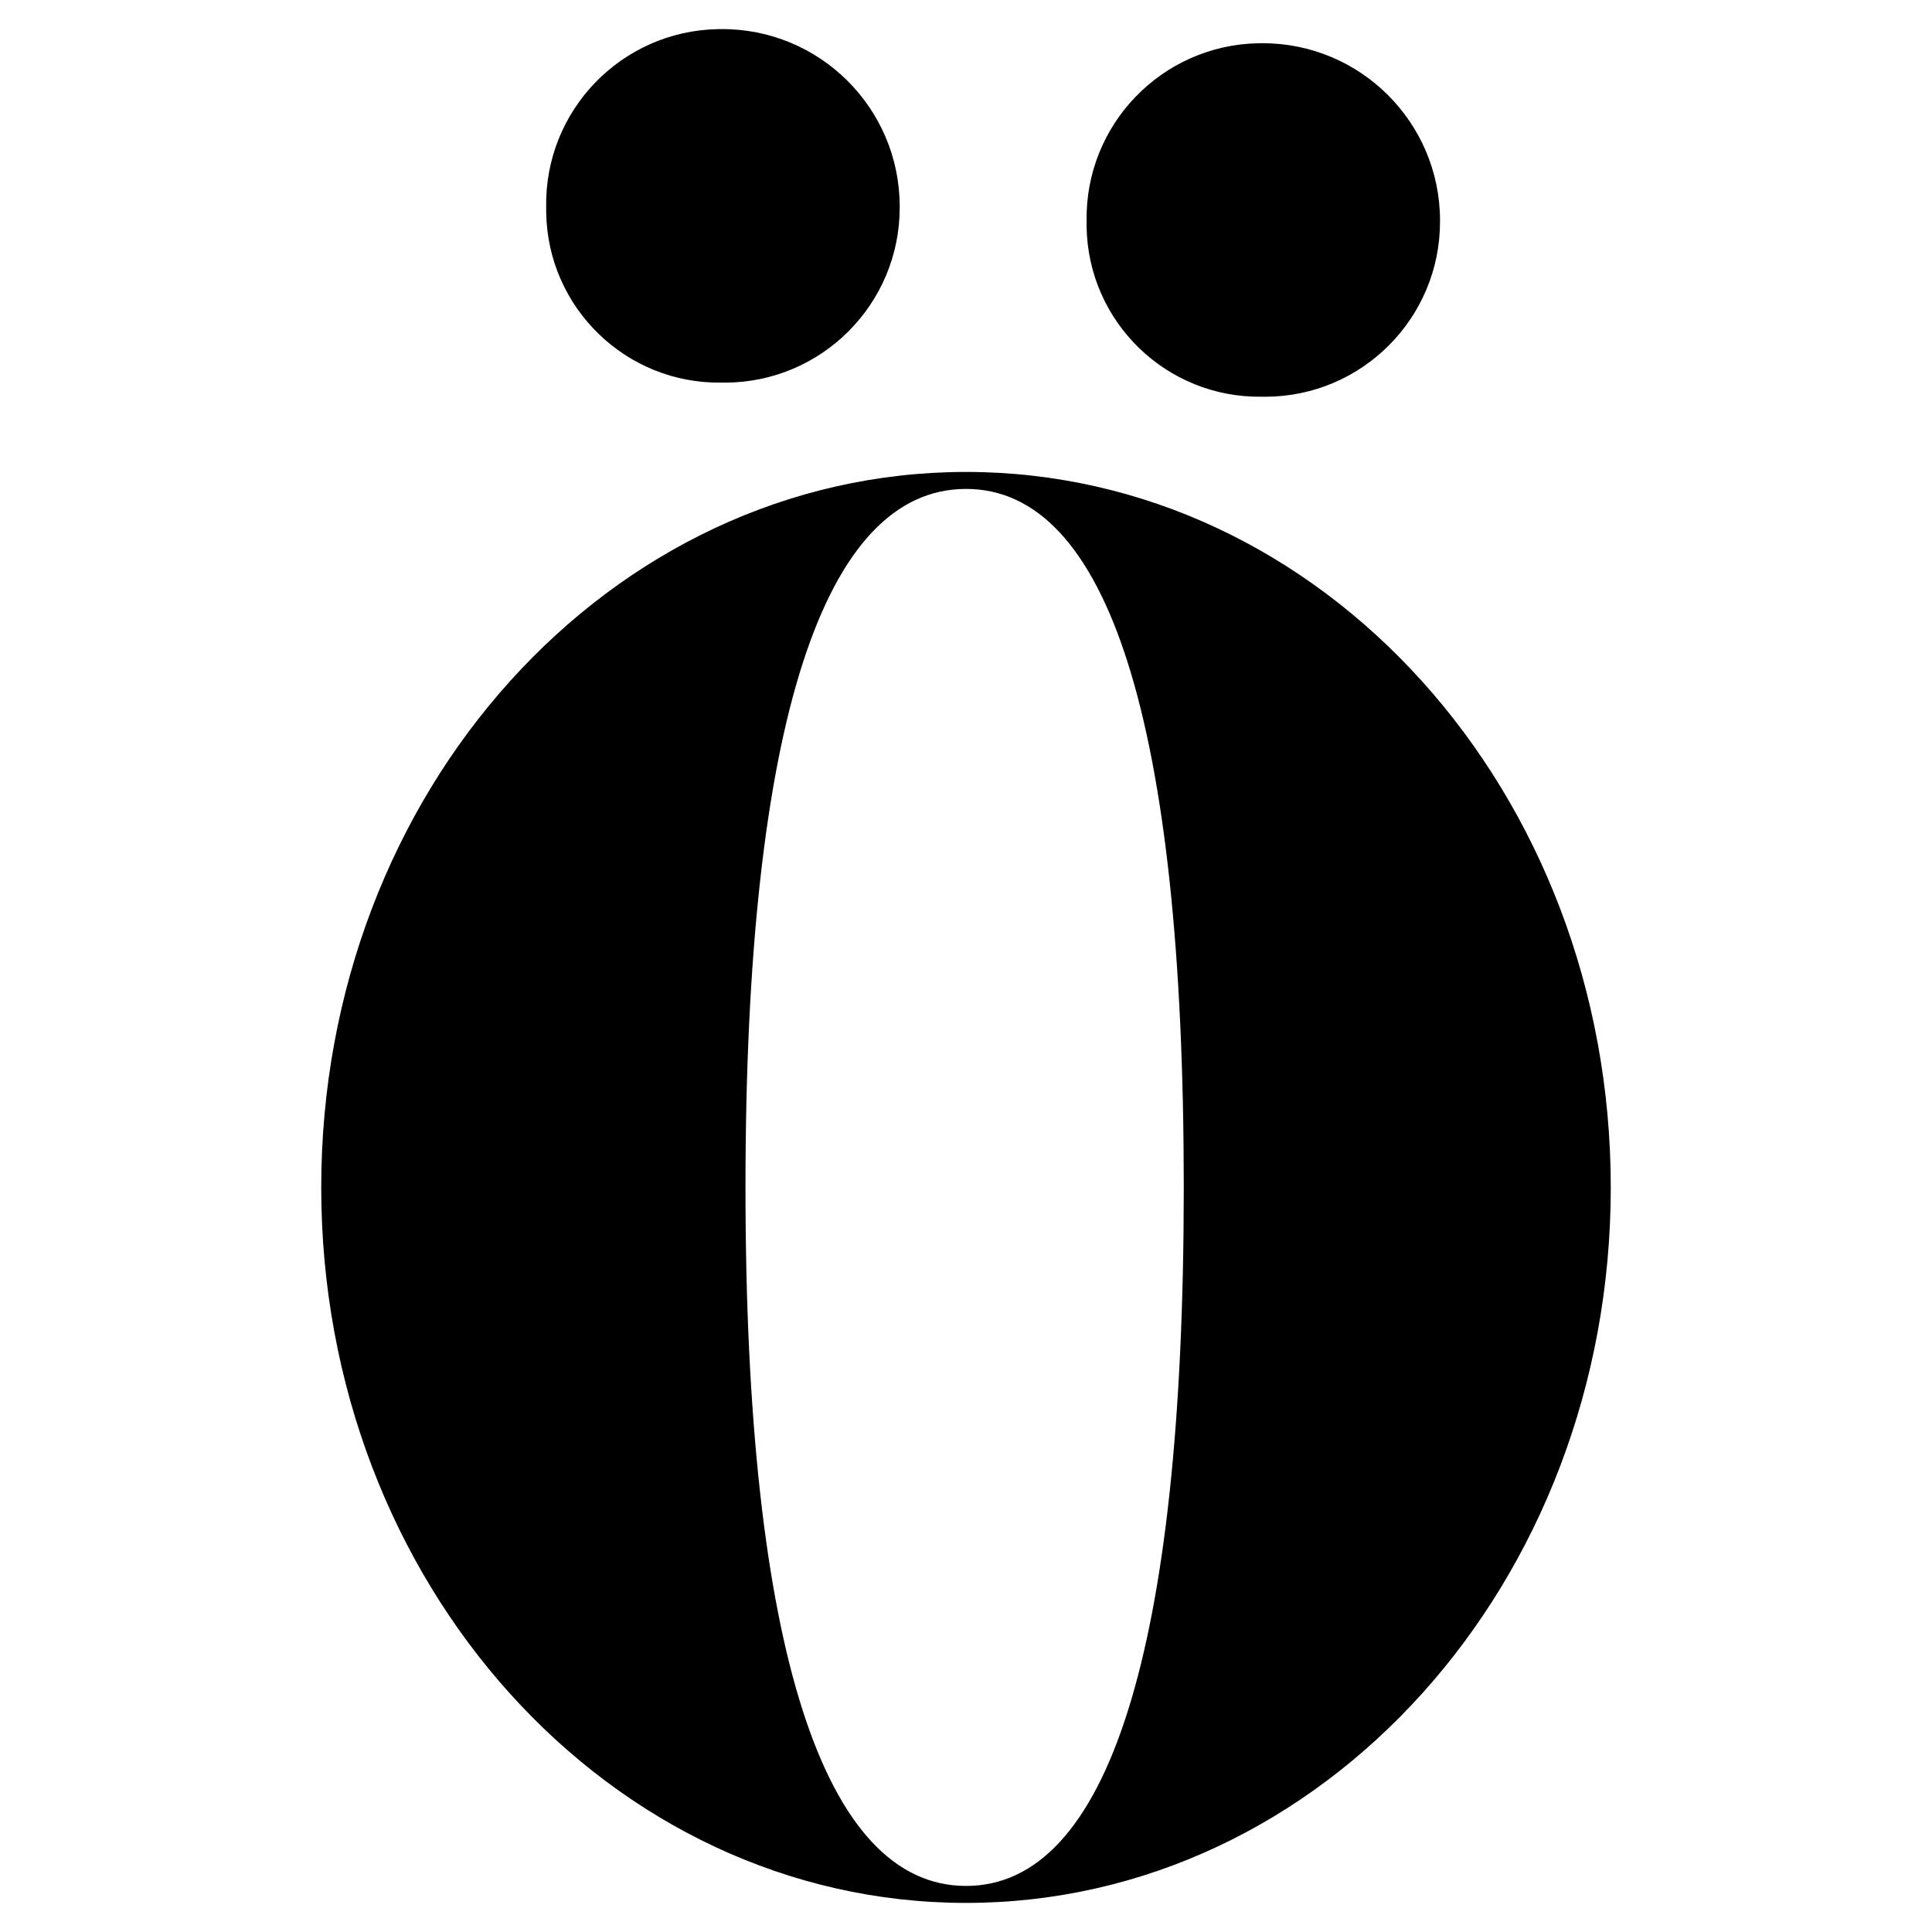
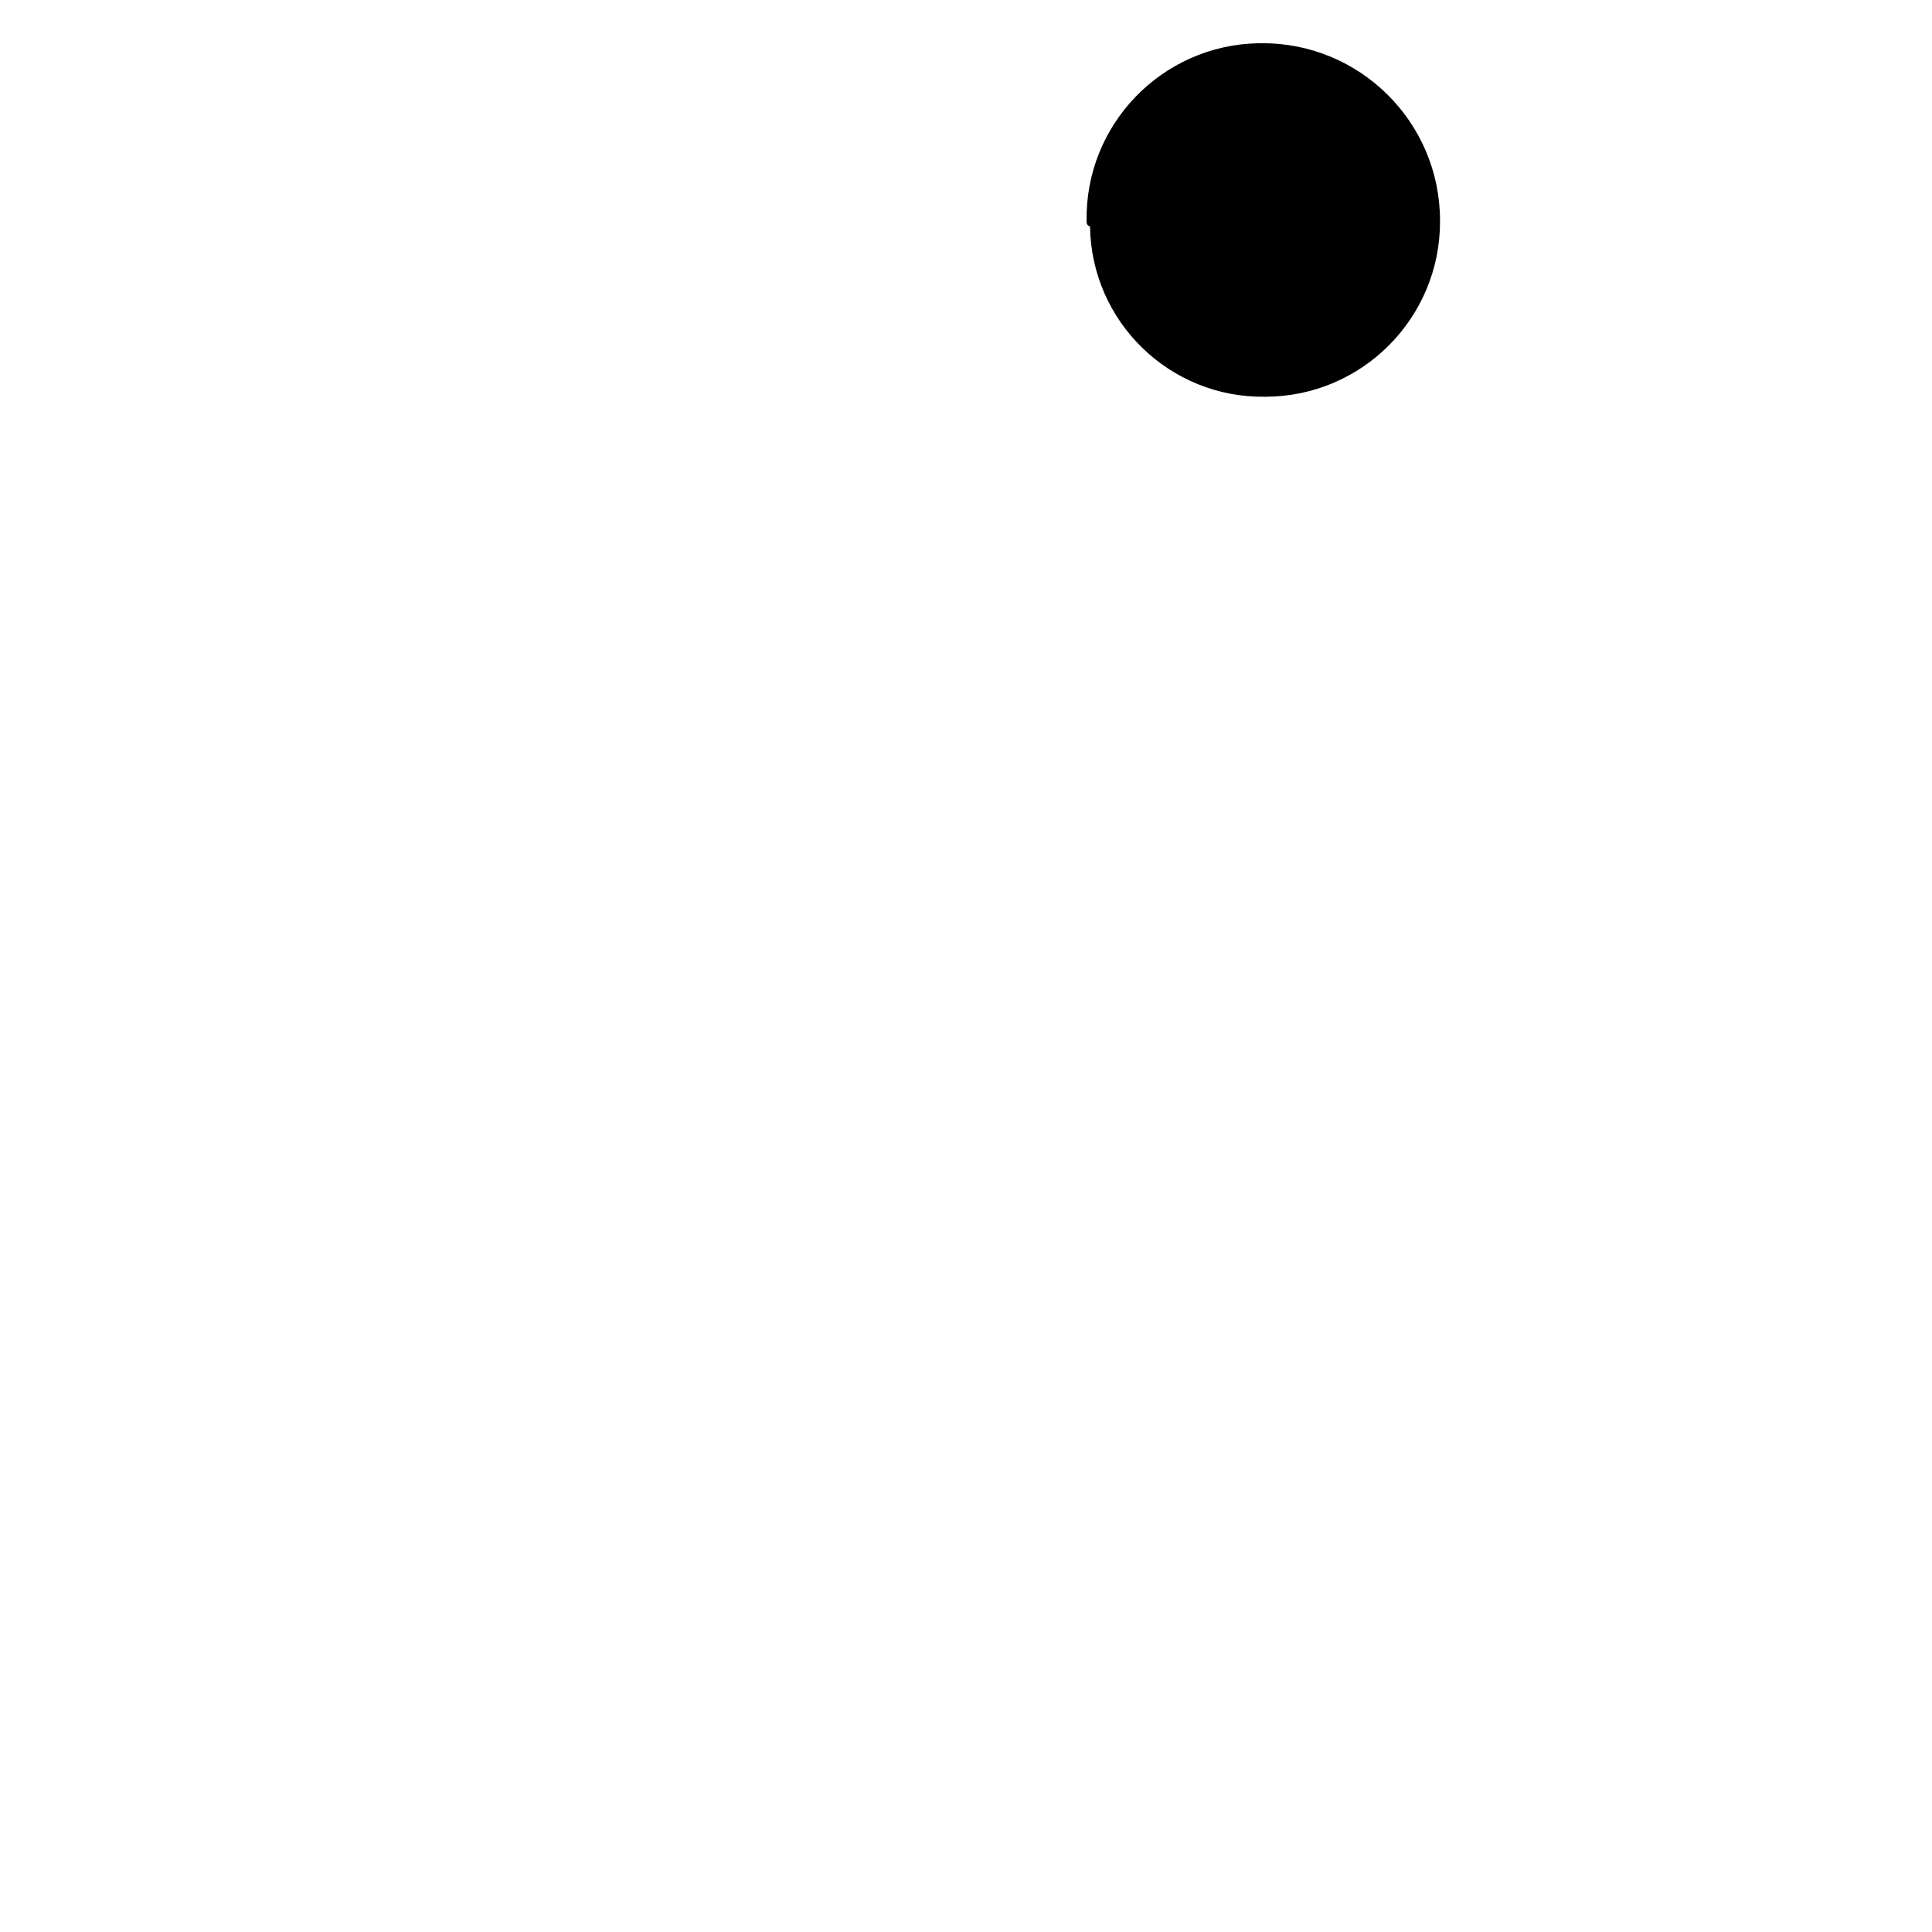
<svg xmlns="http://www.w3.org/2000/svg" version="1.1" id="Layer_1" x="0px" y="0px" viewBox="0 0 512 512" xml:space="preserve">
  <g>
    <g>
-       <path d="M426.87,314.68c0,104.92-76.44,189.61-170.87,189.61S85.13,419.6,85.13,314.68S161.57,125.07,256,125.07 S426.87,209.76,426.87,314.68z M313.71,314.68c0-123.66-20.24-185.11-57.71-185.11s-58.44,61.45-58.44,185.11 c0,122.91,20.98,185.11,58.46,185.11S313.71,437.59,313.71,314.68z" />
-       <path d="M144.74,54.93c-0.46-25.62,19.93-46.75,45.55-47.21c0.31-0.01,0.61-0.01,0.92-0.01c25.97-0.11,47.11,20.85,47.22,46.82 c0,0.13,0,0.26,0,0.4c0.05,25.62-20.68,46.43-46.3,46.47c-0.3,0-0.61,0-0.91-0.01c-25.27,0.39-46.07-19.77-46.47-45.04 C144.73,55.88,144.73,55.4,144.74,54.93z" />
-     </g>
-     <path d="M287.96,58.67c-0.46-25.62,19.94-46.75,45.55-47.21c0.3-0.01,0.61-0.01,0.91-0.01c25.97-0.1,47.1,20.87,47.2,46.84 c0,0.13,0,0.25,0,0.38c0.05,25.62-20.68,46.43-46.3,46.47c-0.3,0-0.61,0-0.91-0.01c-25.27,0.38-46.06-19.79-46.45-45.06 C287.96,59.61,287.96,59.14,287.96,58.67z" />
+       </g>
+     <path d="M287.96,58.67c-0.46-25.62,19.94-46.75,45.55-47.21c0.3-0.01,0.61-0.01,0.91-0.01c25.97-0.1,47.1,20.87,47.2,46.84 c0,0.13,0,0.25,0,0.38c0.05,25.62-20.68,46.43-46.3,46.47c-25.27,0.38-46.06-19.79-46.45-45.06 C287.96,59.61,287.96,59.14,287.96,58.67z" />
  </g>
</svg>